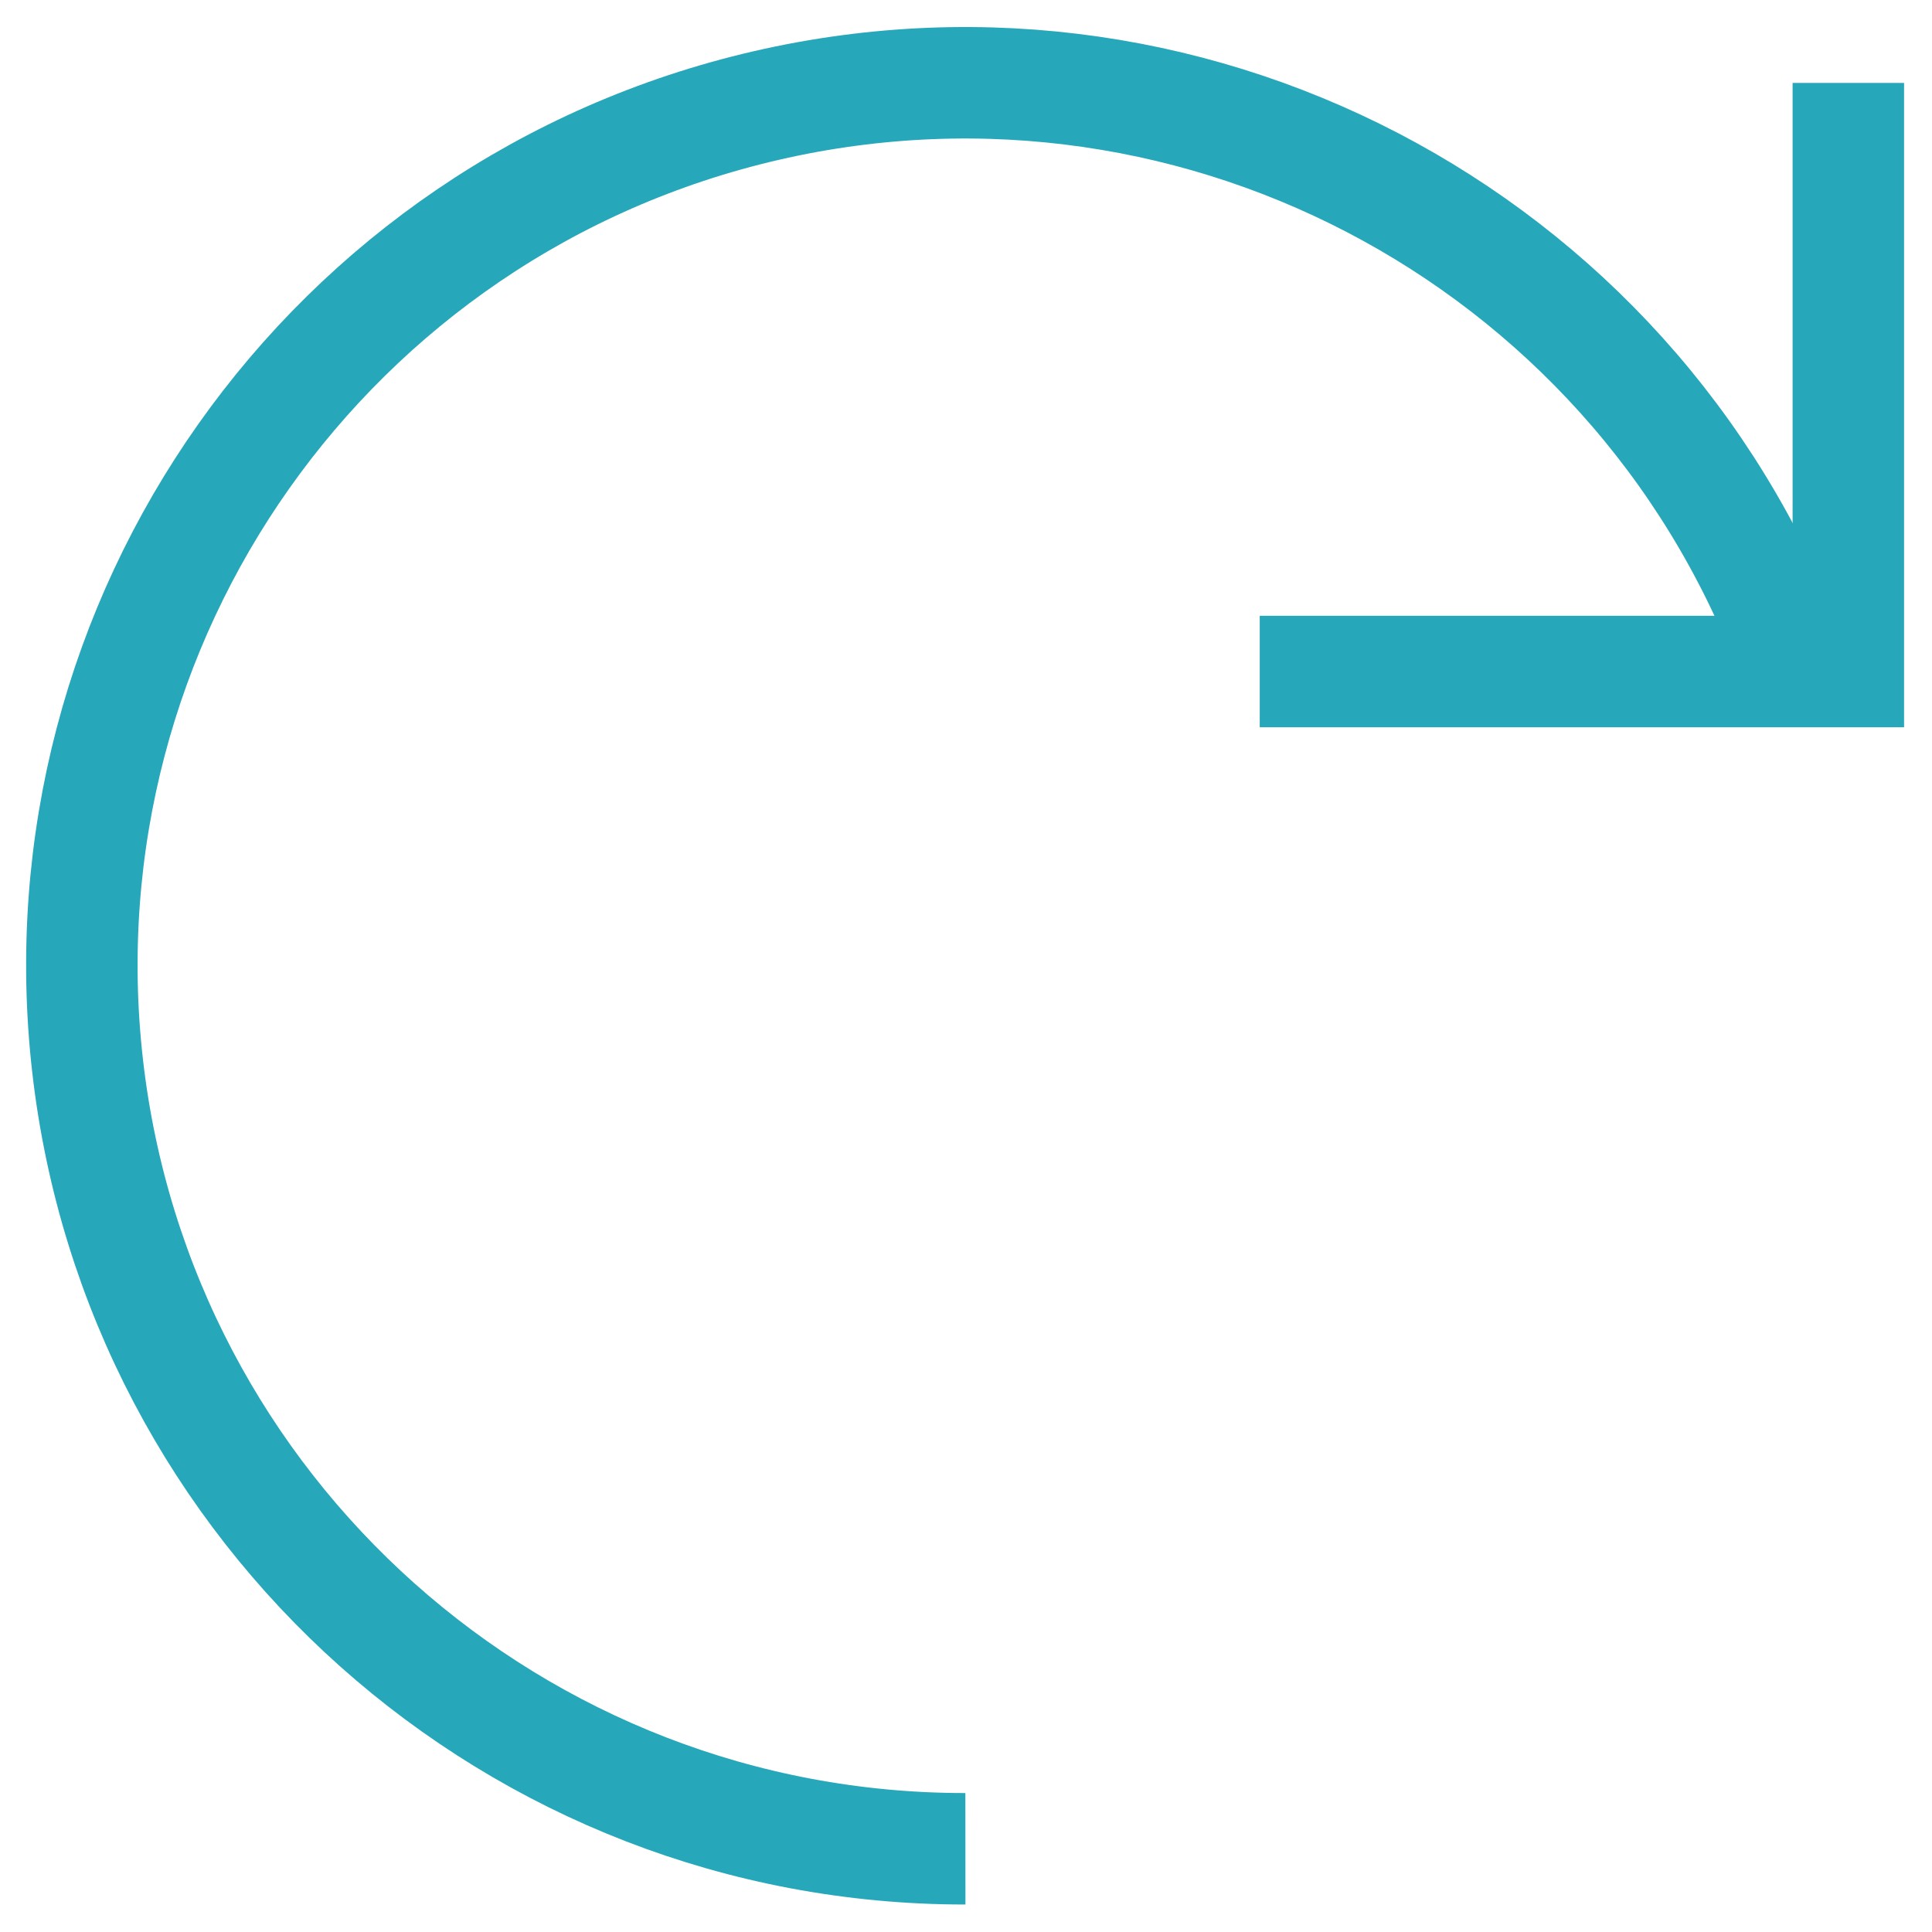
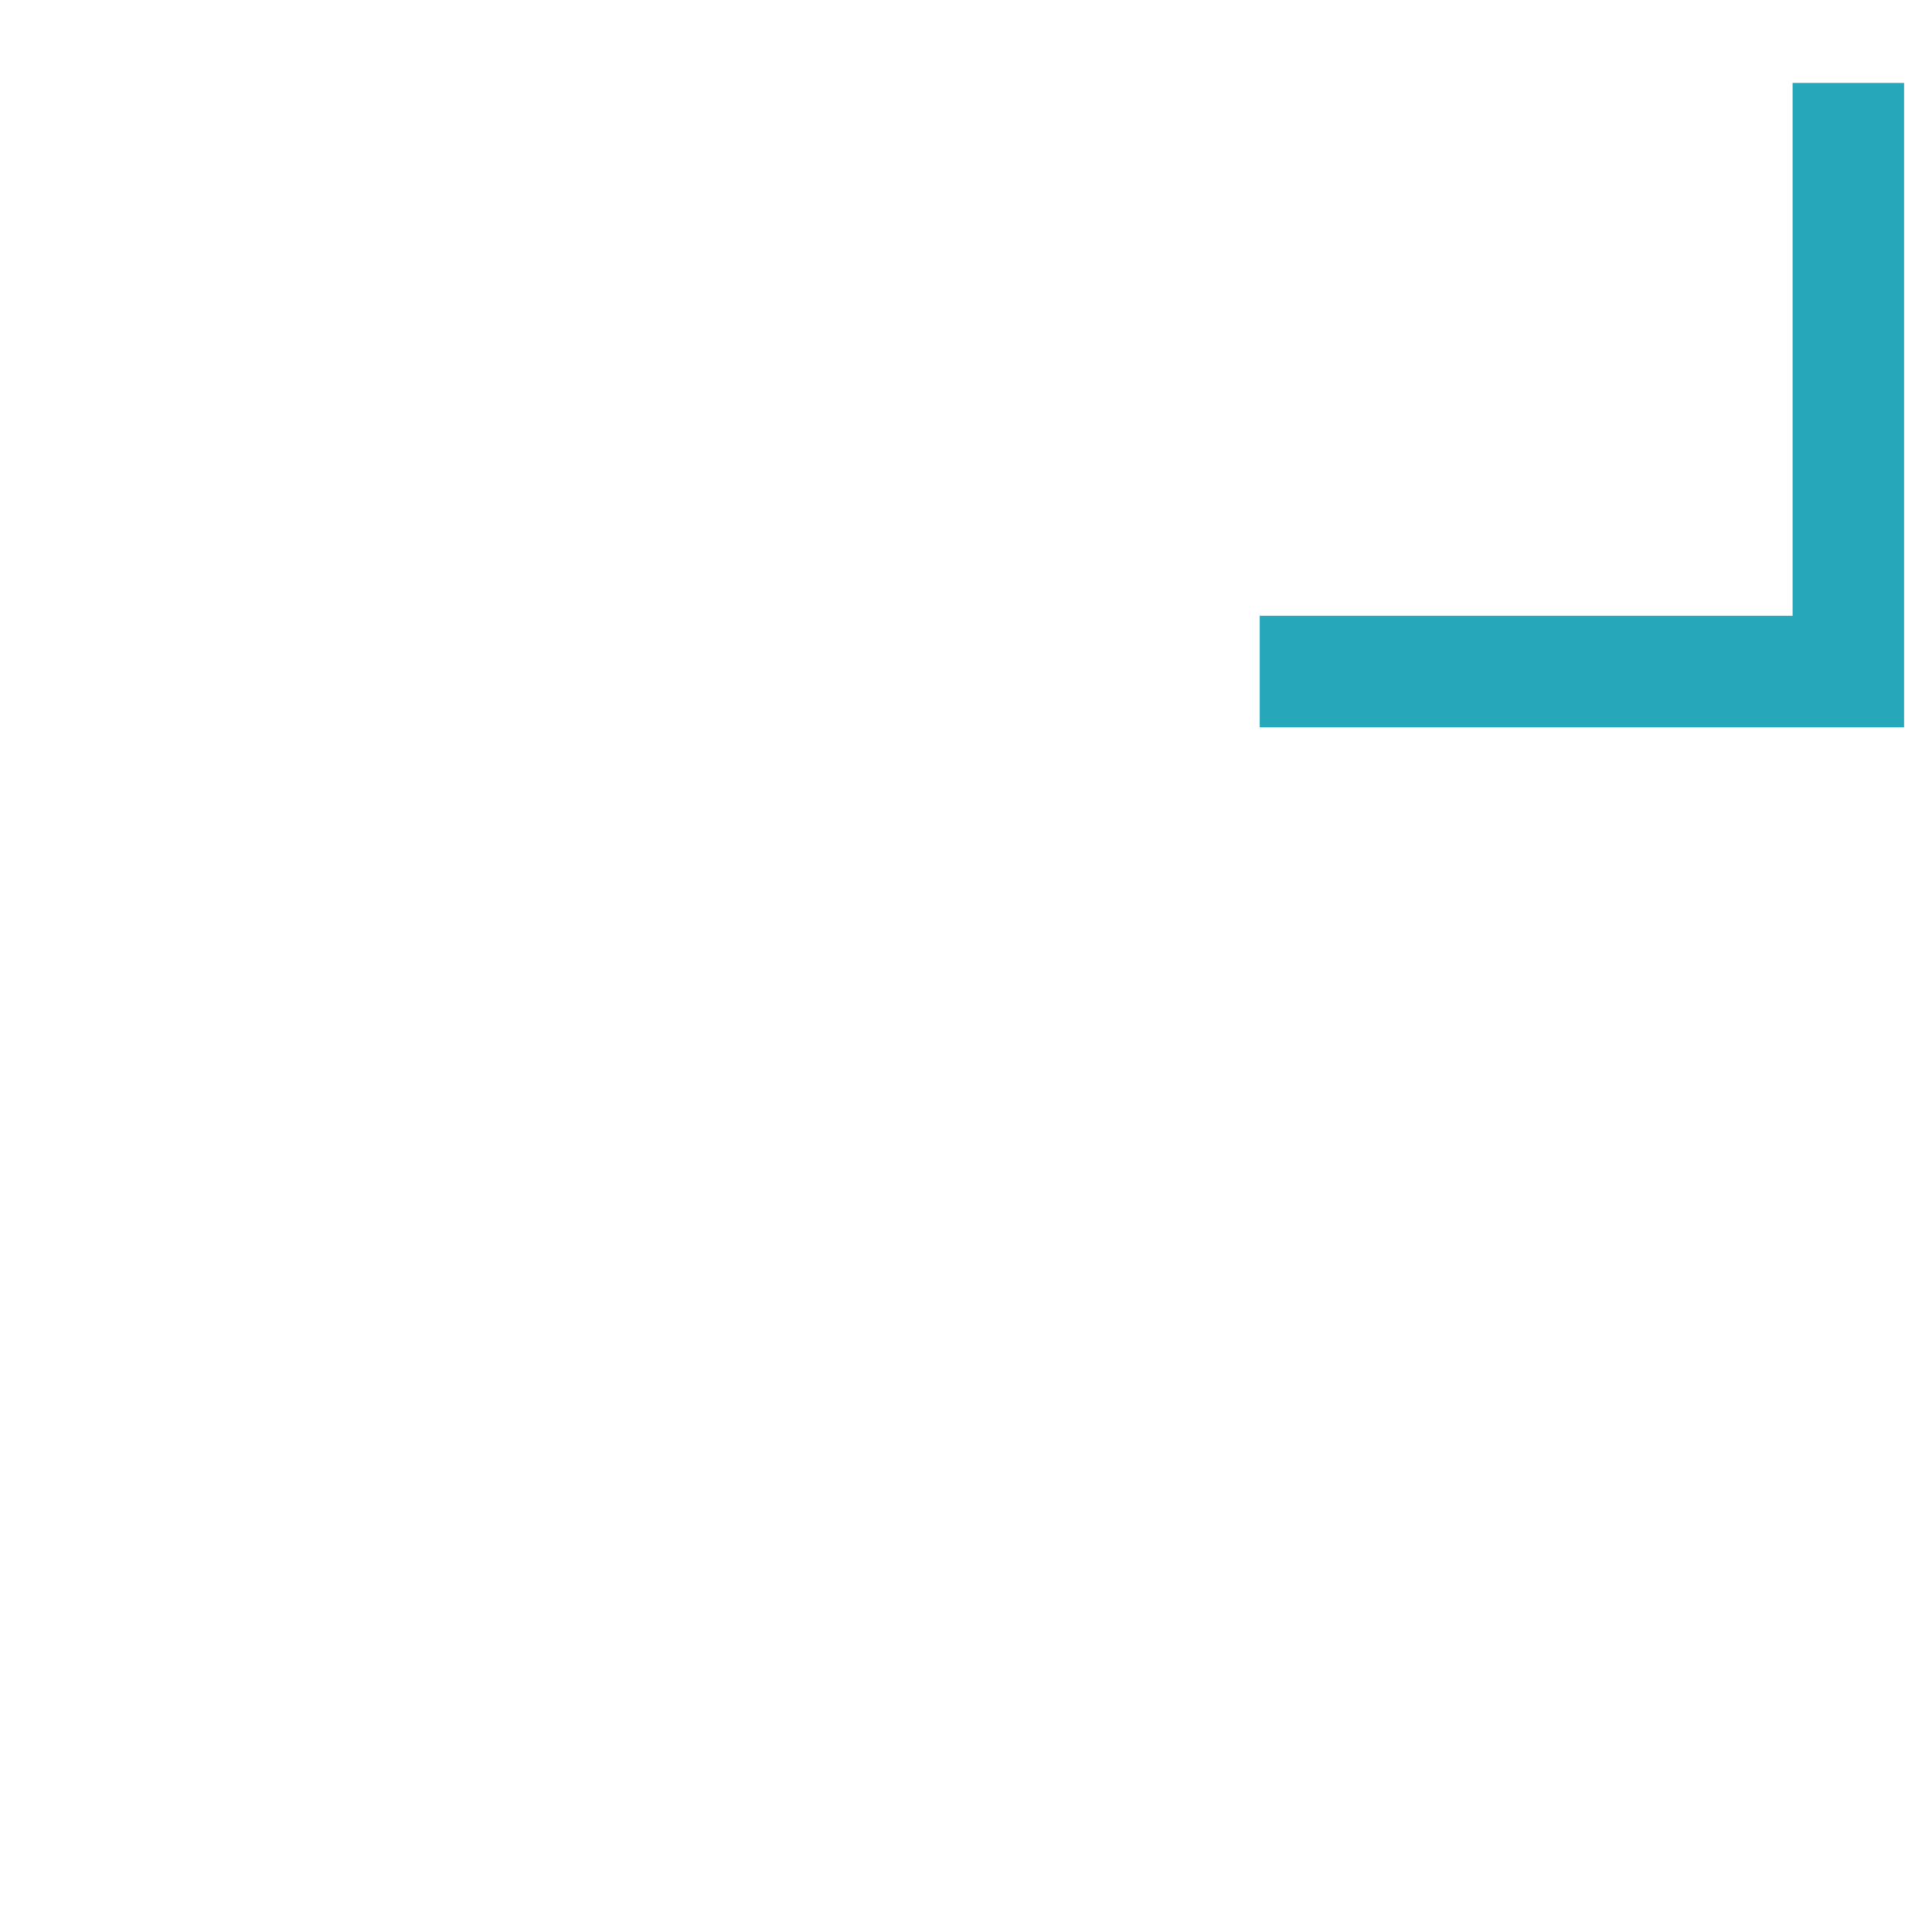
<svg xmlns="http://www.w3.org/2000/svg" width="26" height="26" viewBox="0 0 26 26" fill="none">
  <path d="M24.874 1.116V9.037H16.953" stroke="#26A7BA" stroke-width="1.5" />
-   <path d="M12.992 24.88C6.948 24.884 1.865 20.35 1.179 14.346C0.494 8.341 4.424 2.778 10.313 1.42C16.202 0.061 22.173 3.339 24.188 9.037" stroke="#26A7BA" stroke-width="1.5" />
</svg>